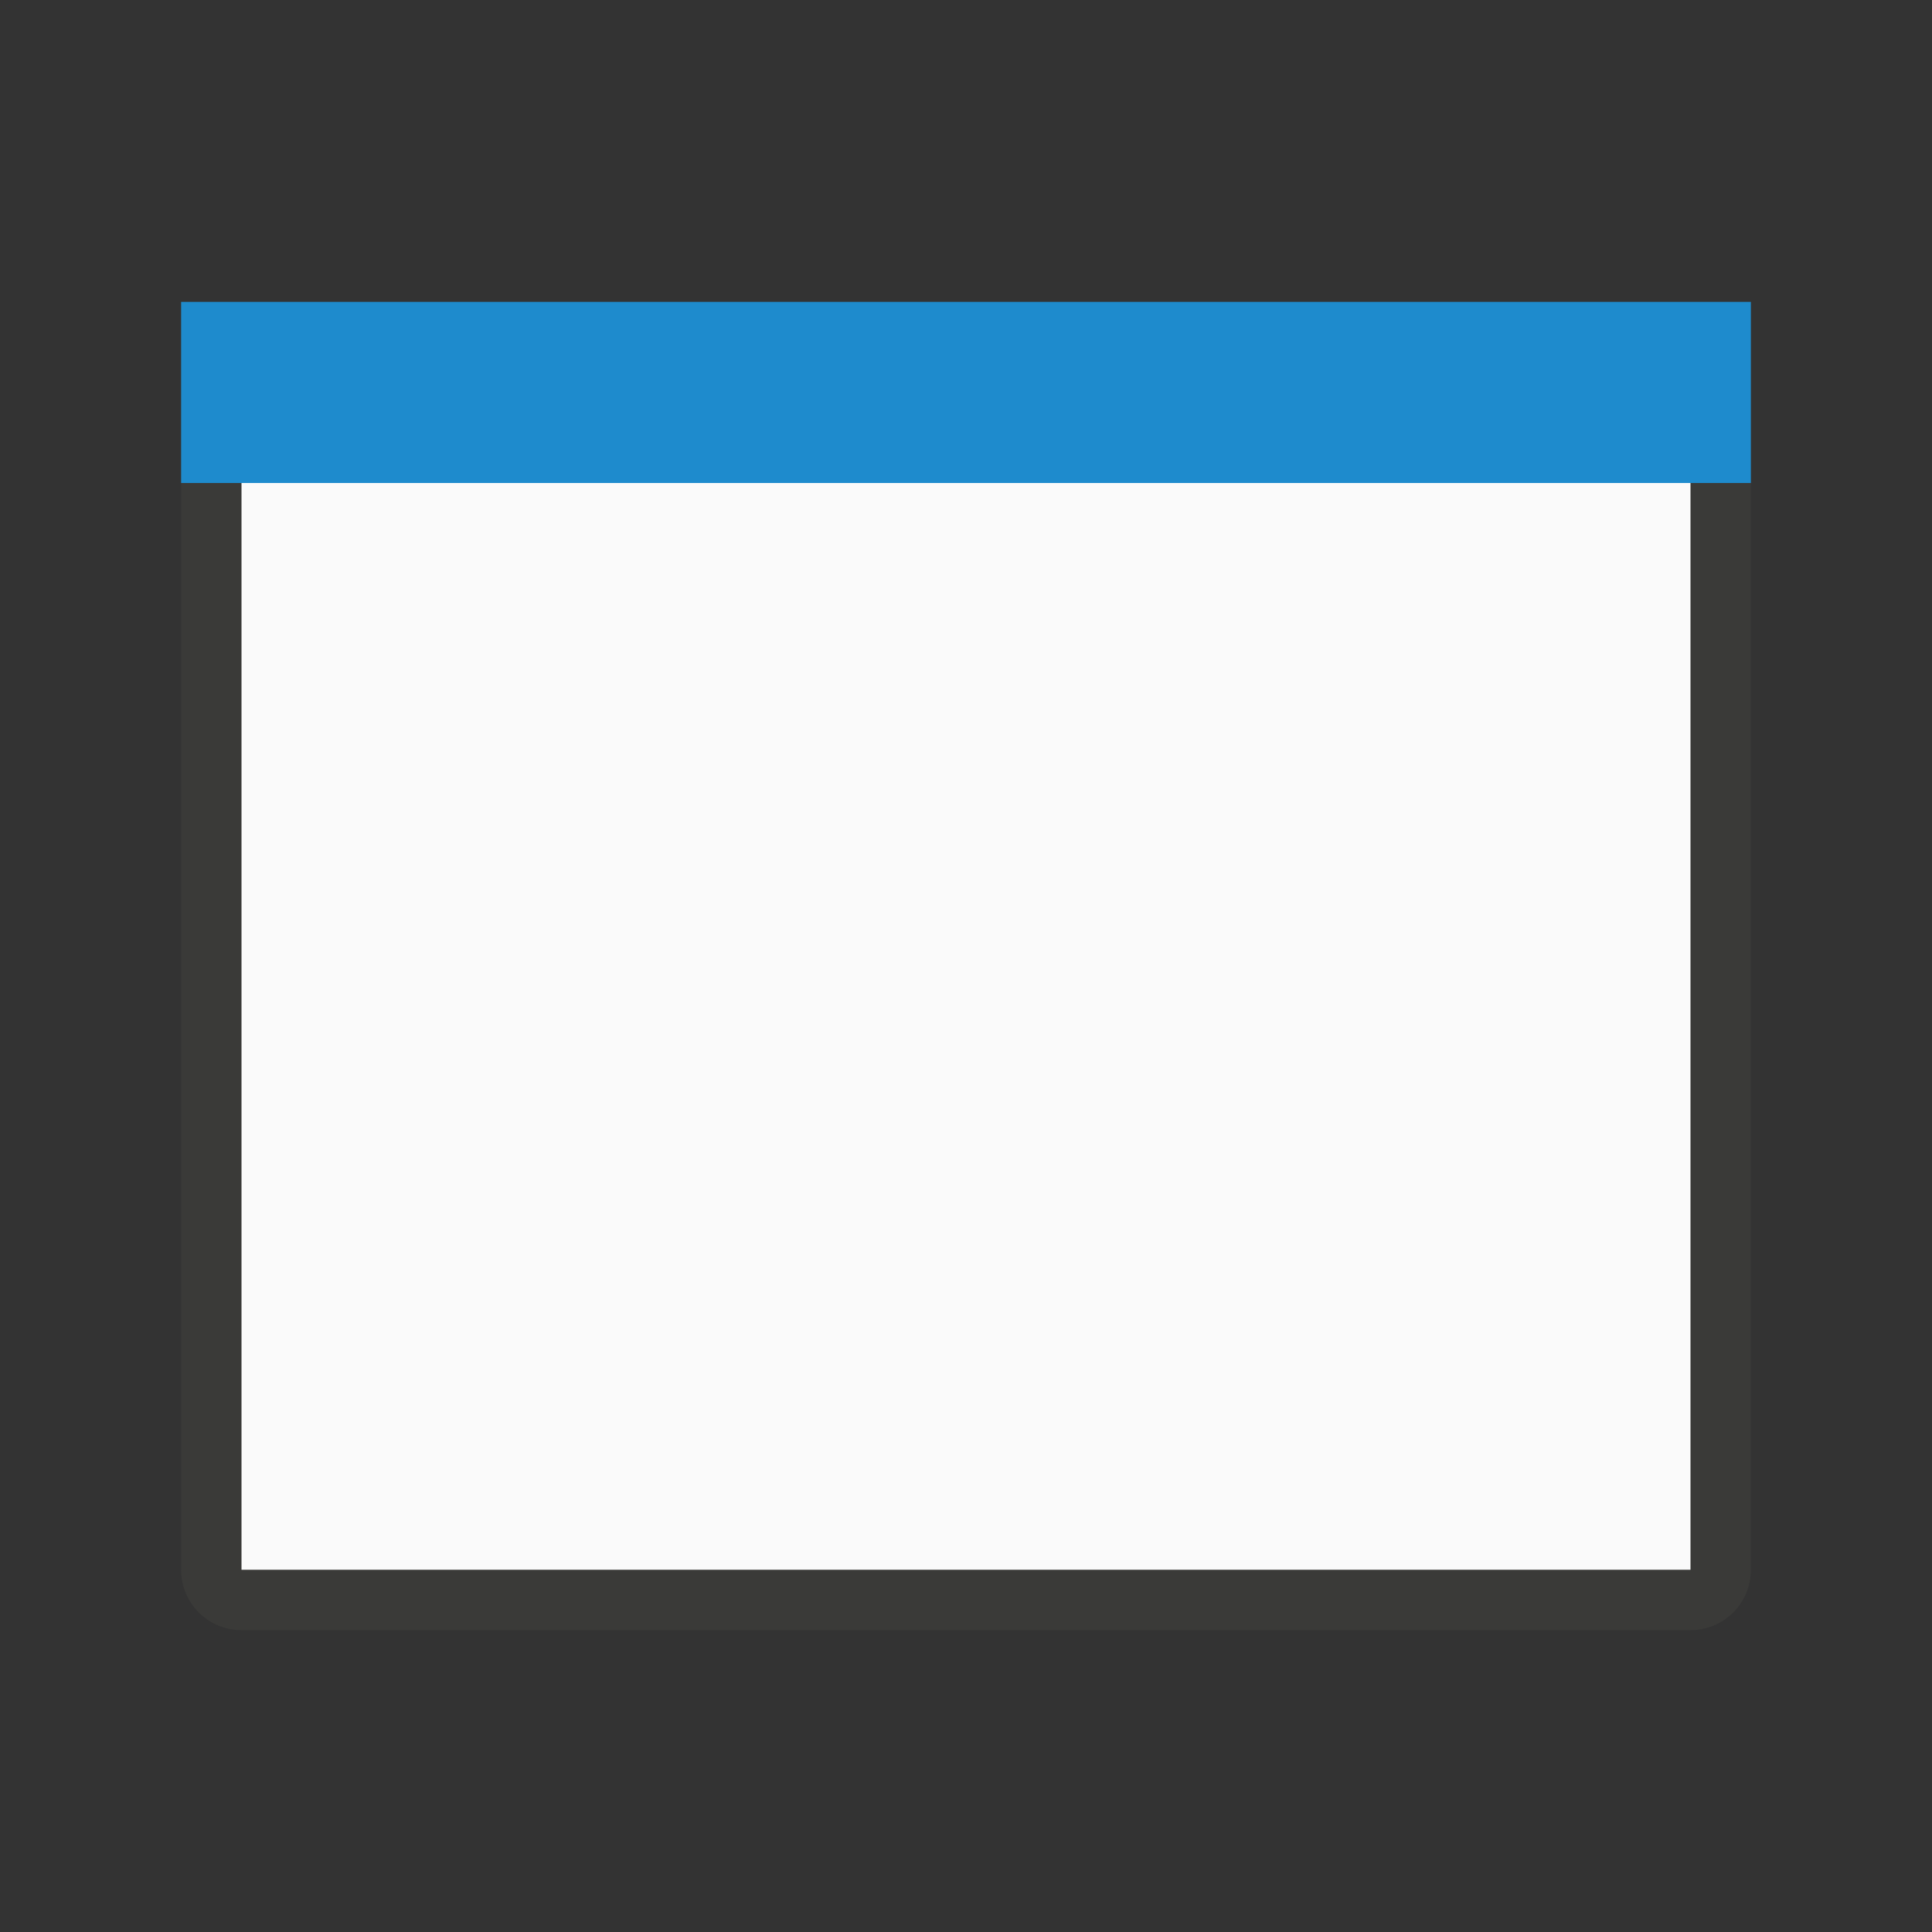
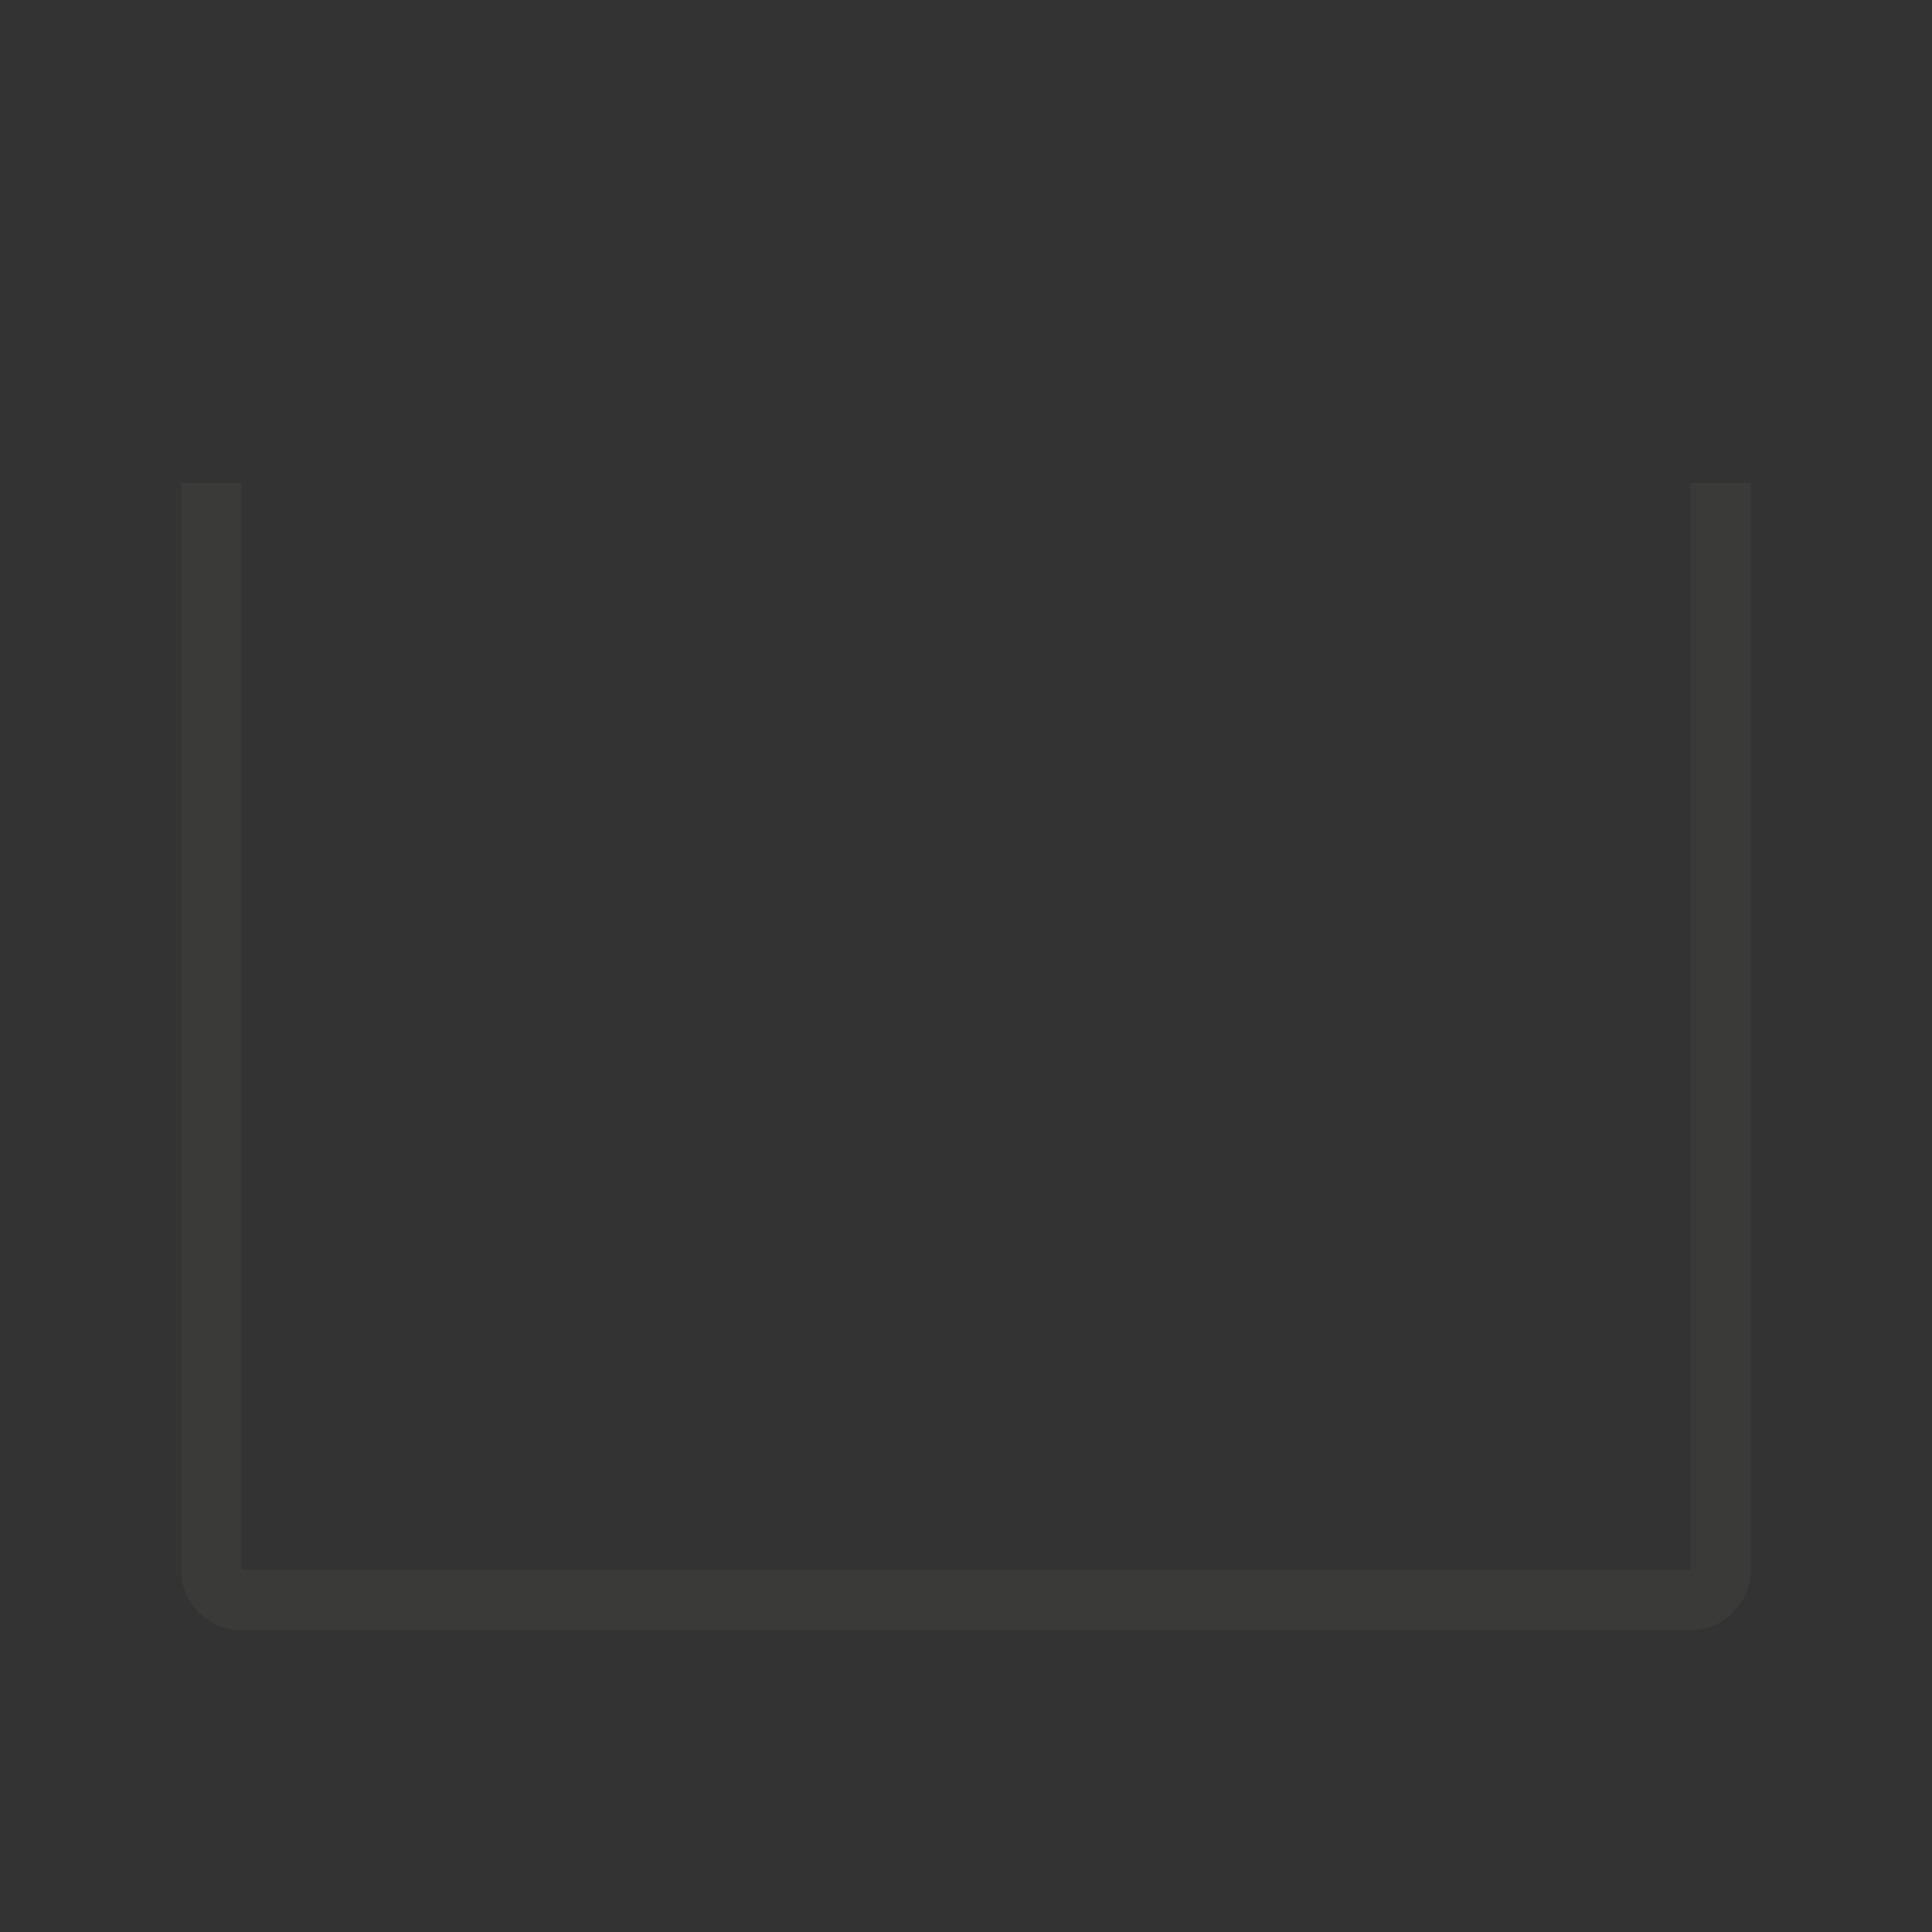
<svg xmlns="http://www.w3.org/2000/svg" viewBox="0 0 32 32">
  <rect x="0" y="0" width="32" height="32" fill="#333333" stroke="none" />
  <g transform="translate(1 2)">
    <path d="m2 6v18c0 .554.446 1 1 1h24c.554 0 1-.446 1-1v-18h-1v18h-24v-18z" fill="#3a3a38" />
-     <path d="m2 3h26v3h-26z" fill="#1e8bcd" />
-     <path d="m3 6h24v18h-24z" fill="#fafafa" />
  </g>
</svg>